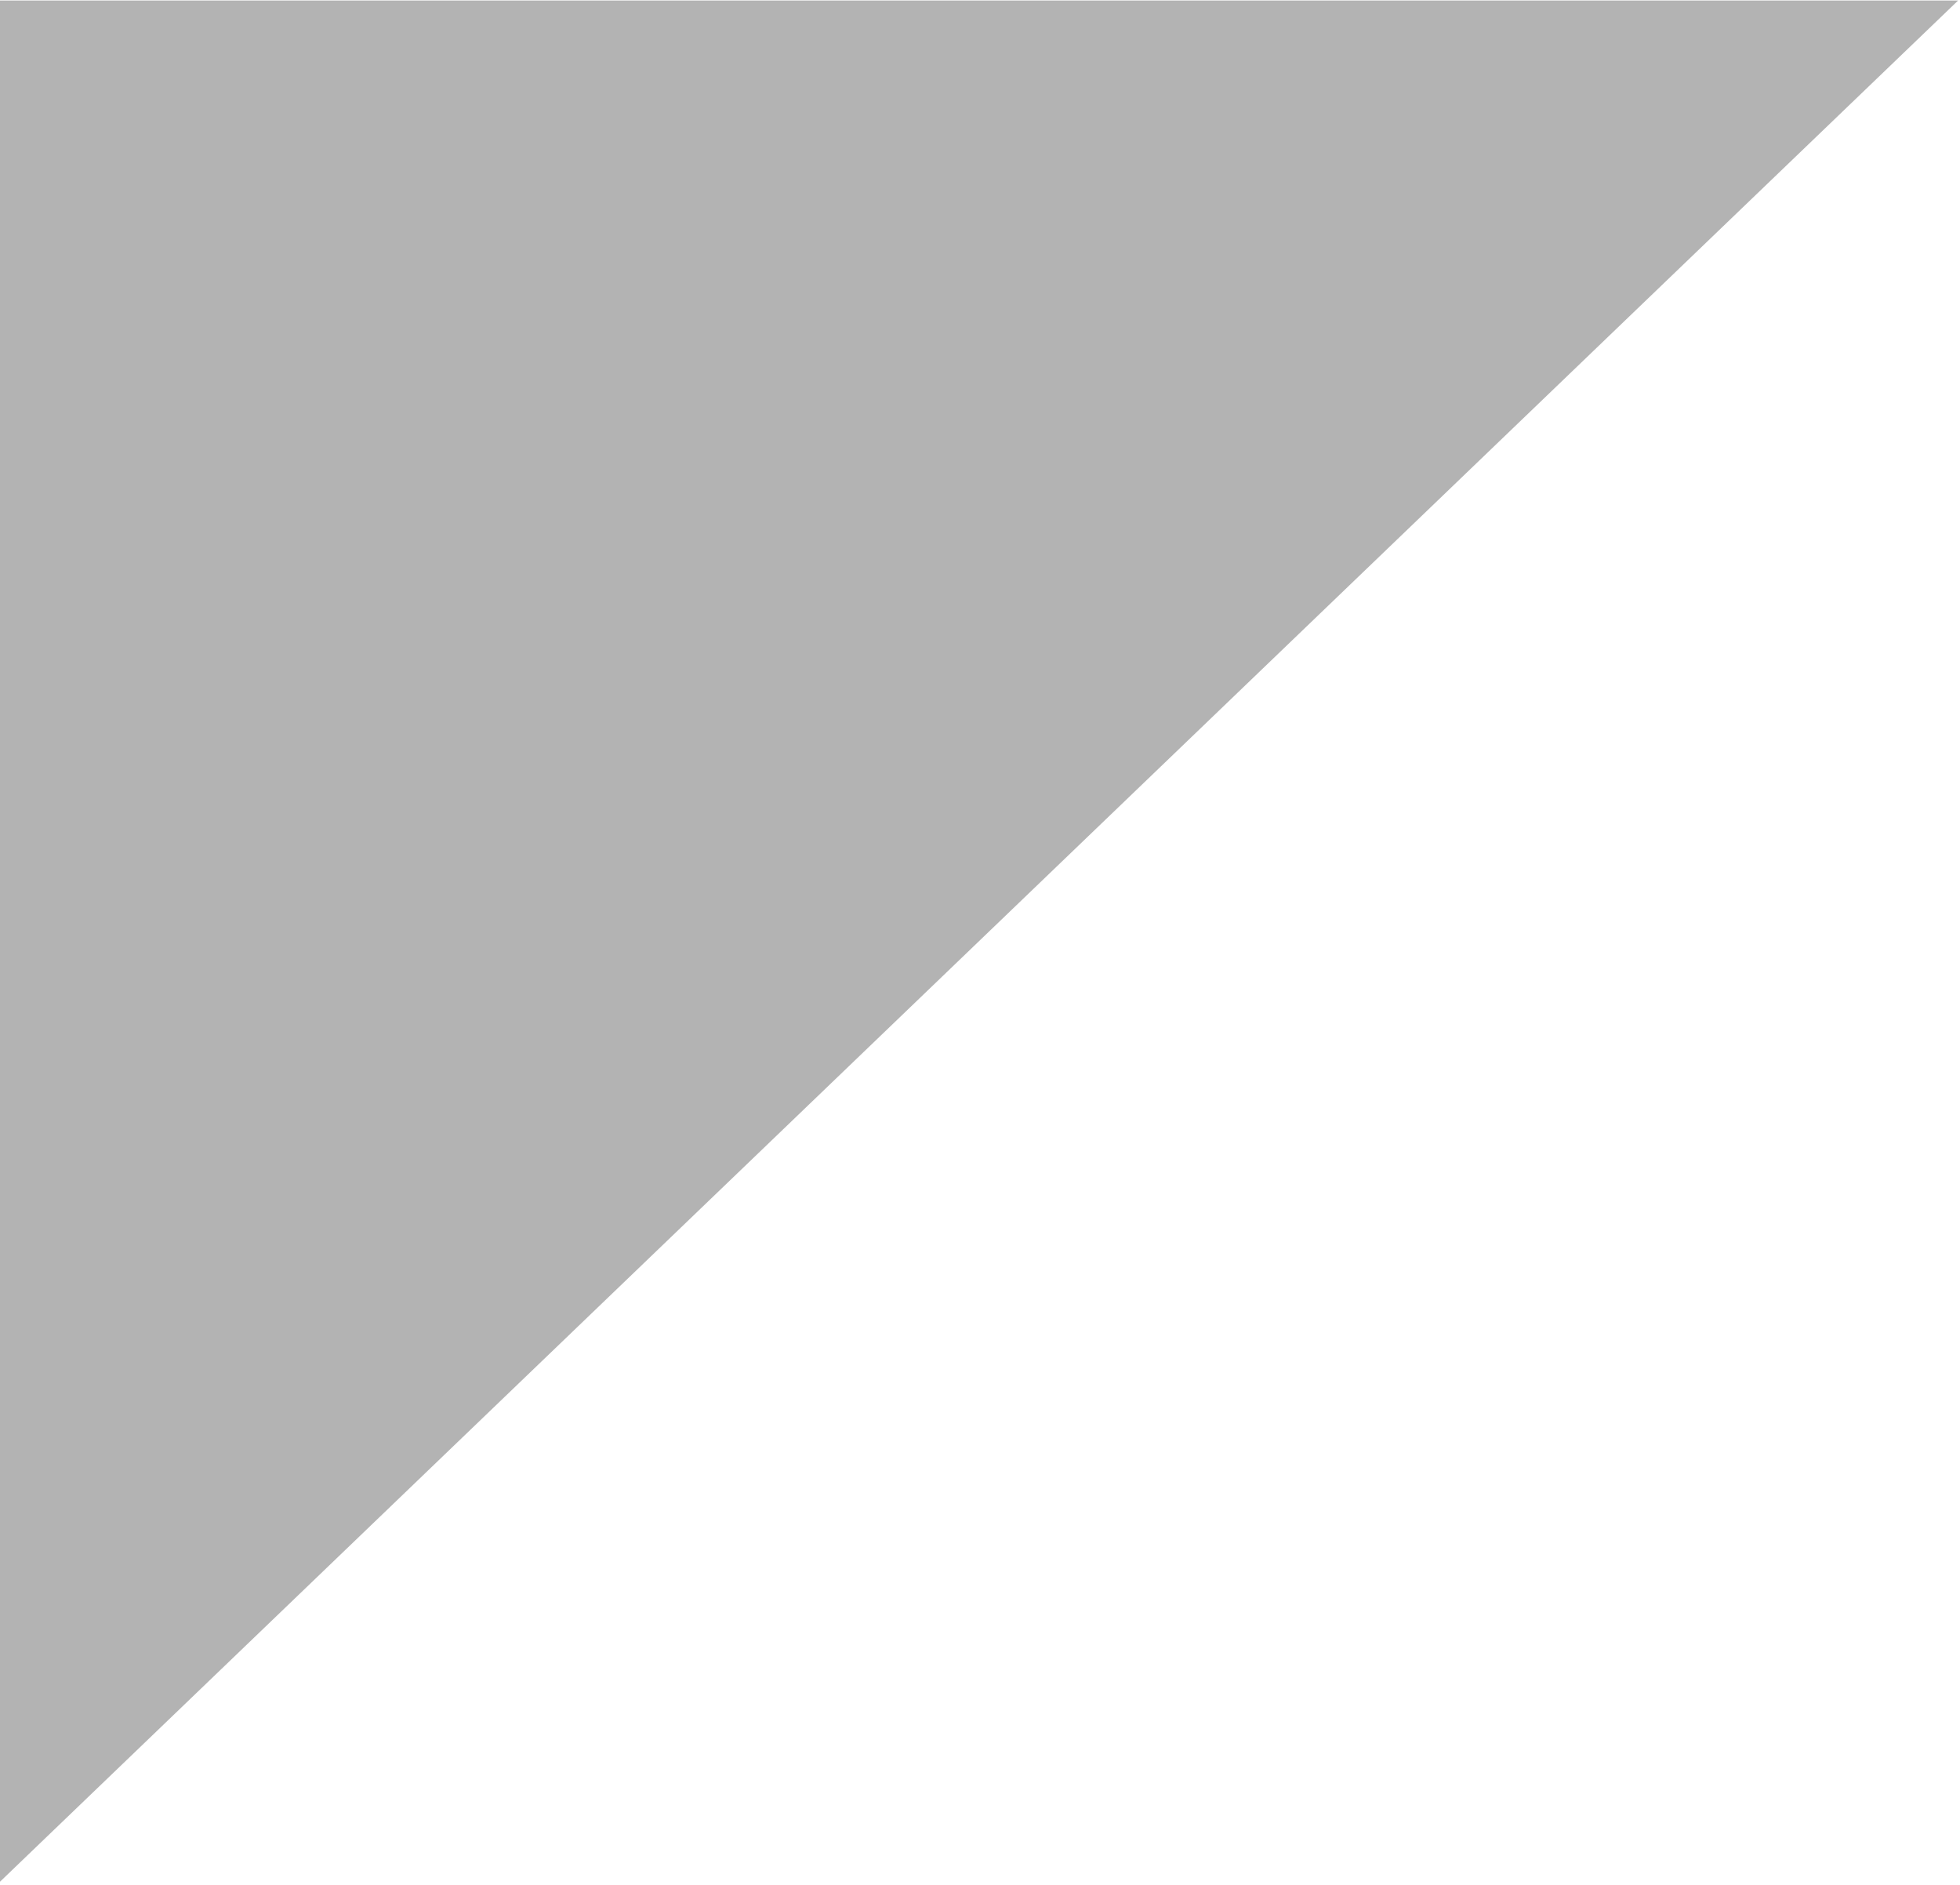
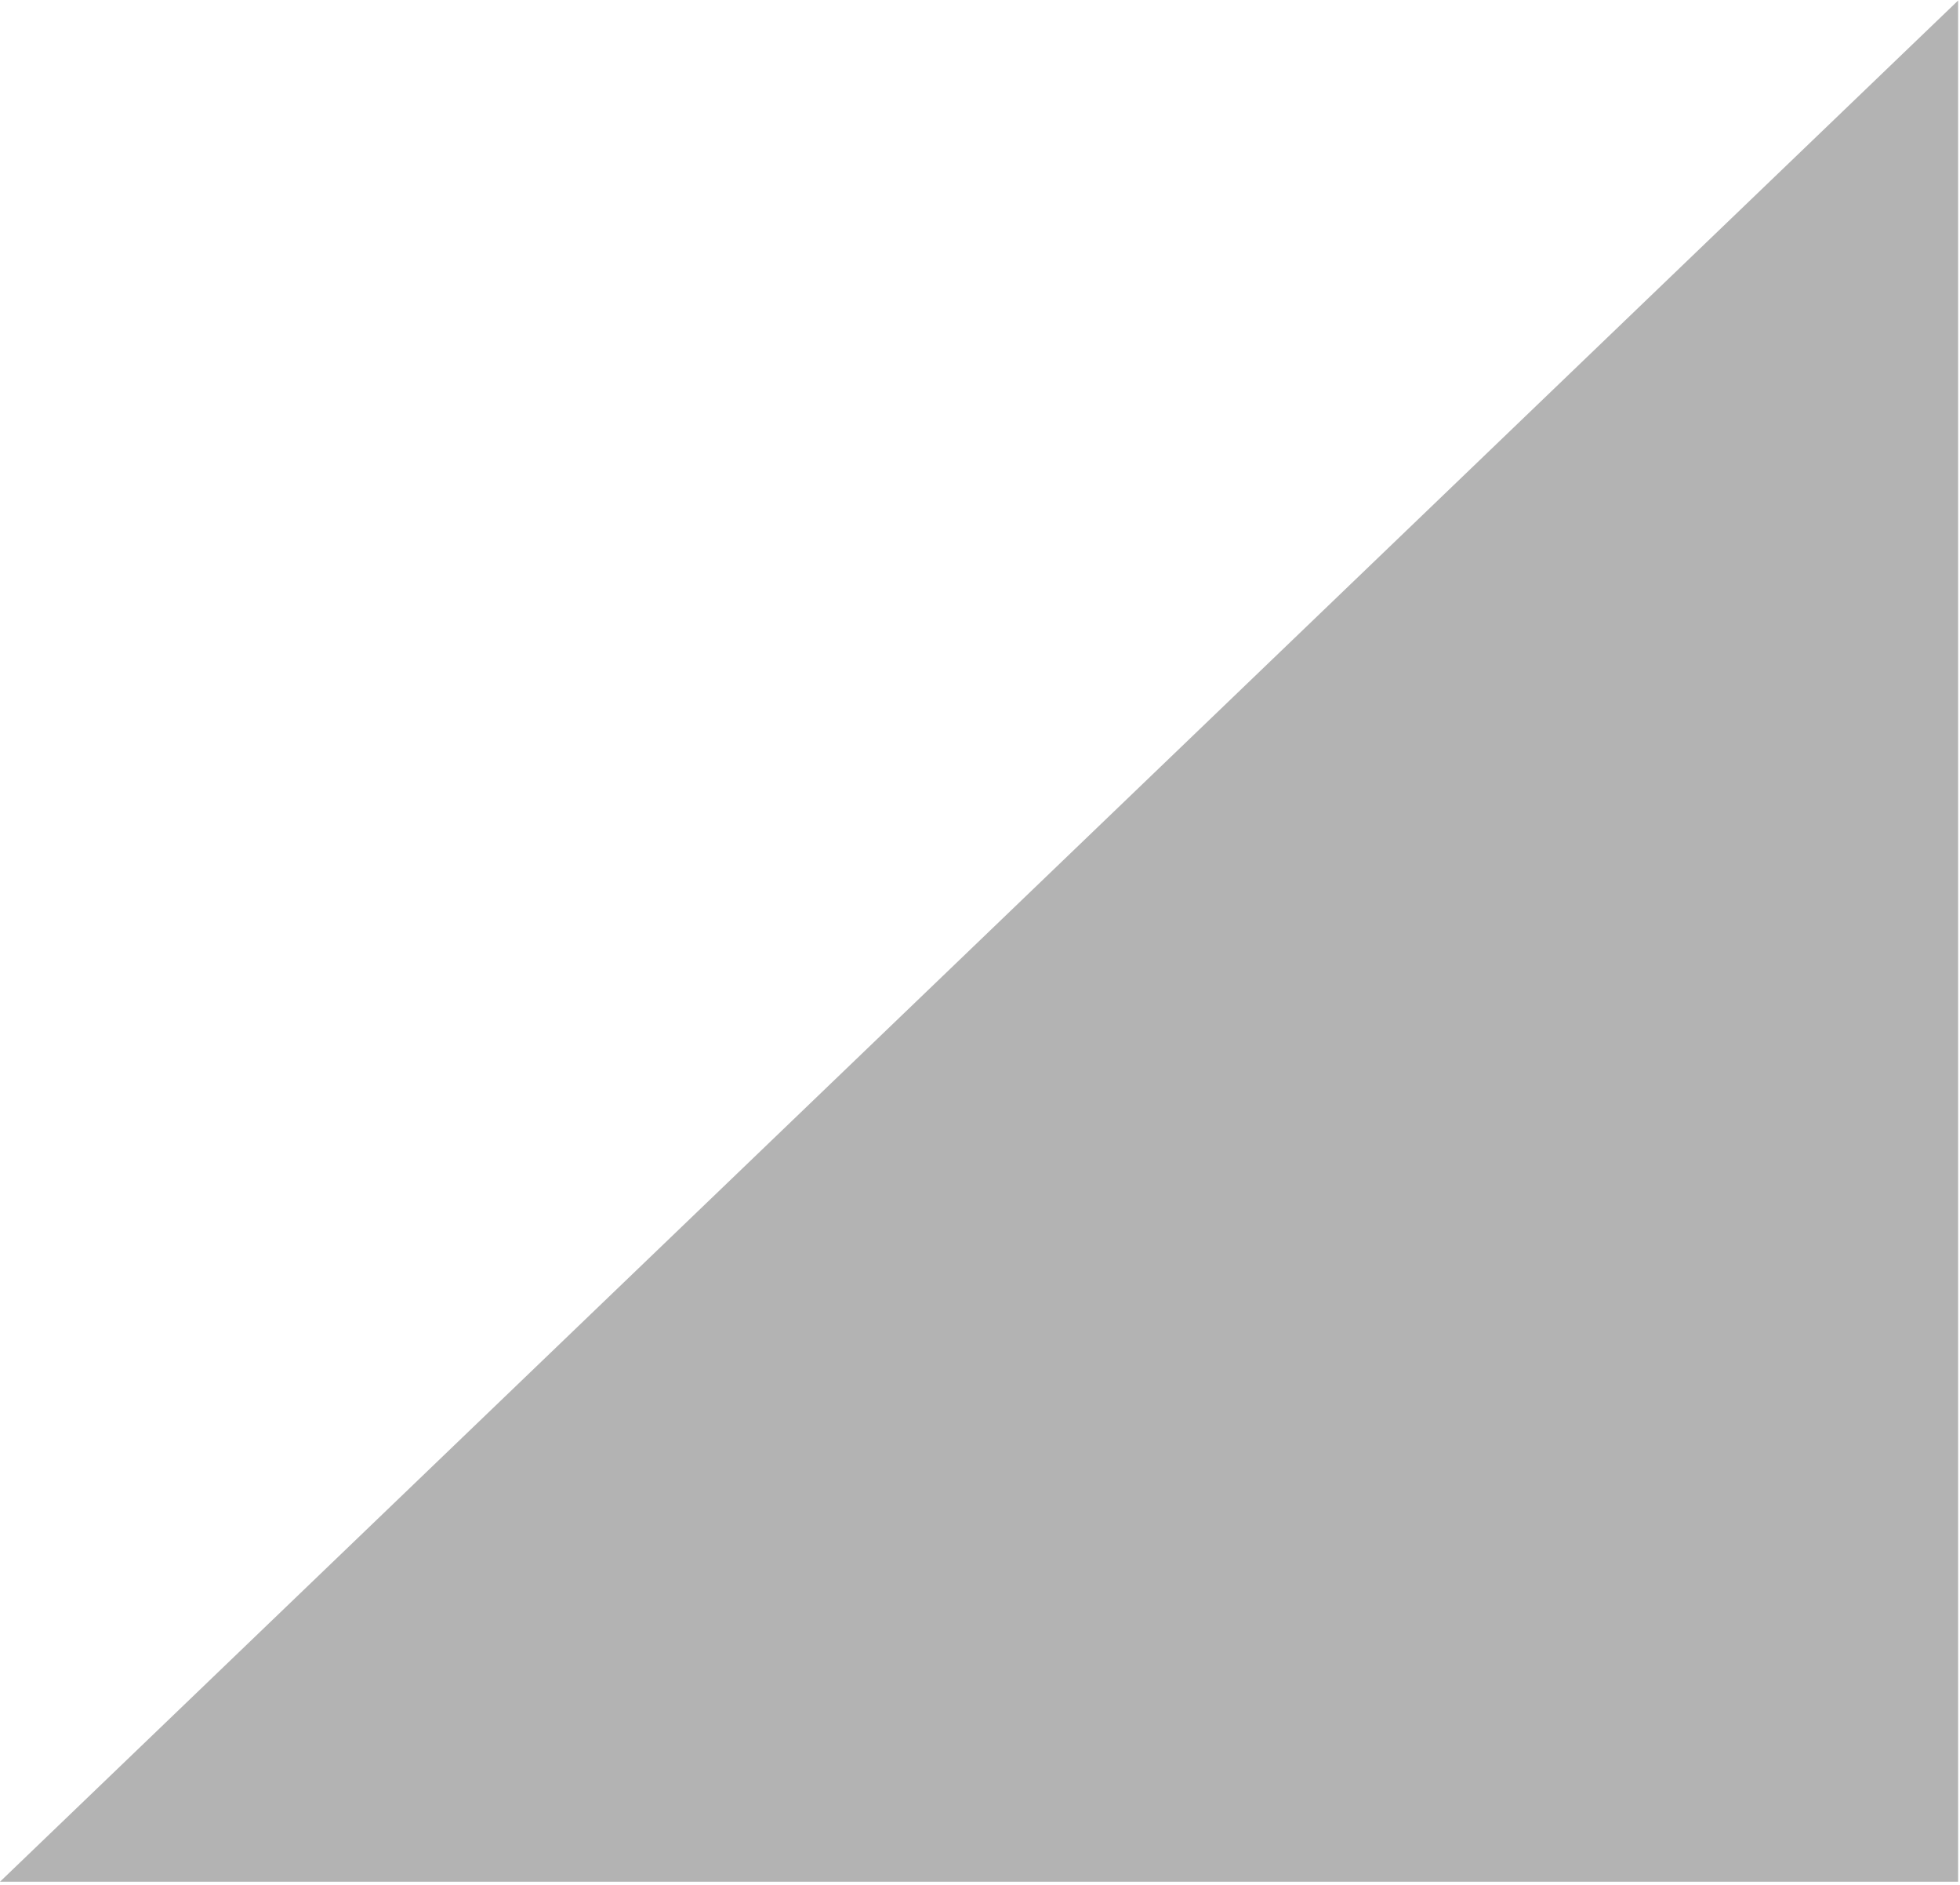
<svg xmlns="http://www.w3.org/2000/svg" version="1.1" id="Layer_1" x="0px" y="0px" width="1040px" height="1000px" viewBox="0 0 1040 1000" enable-background="new 0 0 1040 1000" xml:space="preserve">
-   <path opacity="0.3" fill-rule="evenodd" clip-rule="evenodd" d="M1039.012,0.27L0,998.32V0.27H1039.012z" />
+   <path opacity="0.3" fill-rule="evenodd" clip-rule="evenodd" d="M1039.012,0.27L0,998.32H1039.012z" />
</svg>